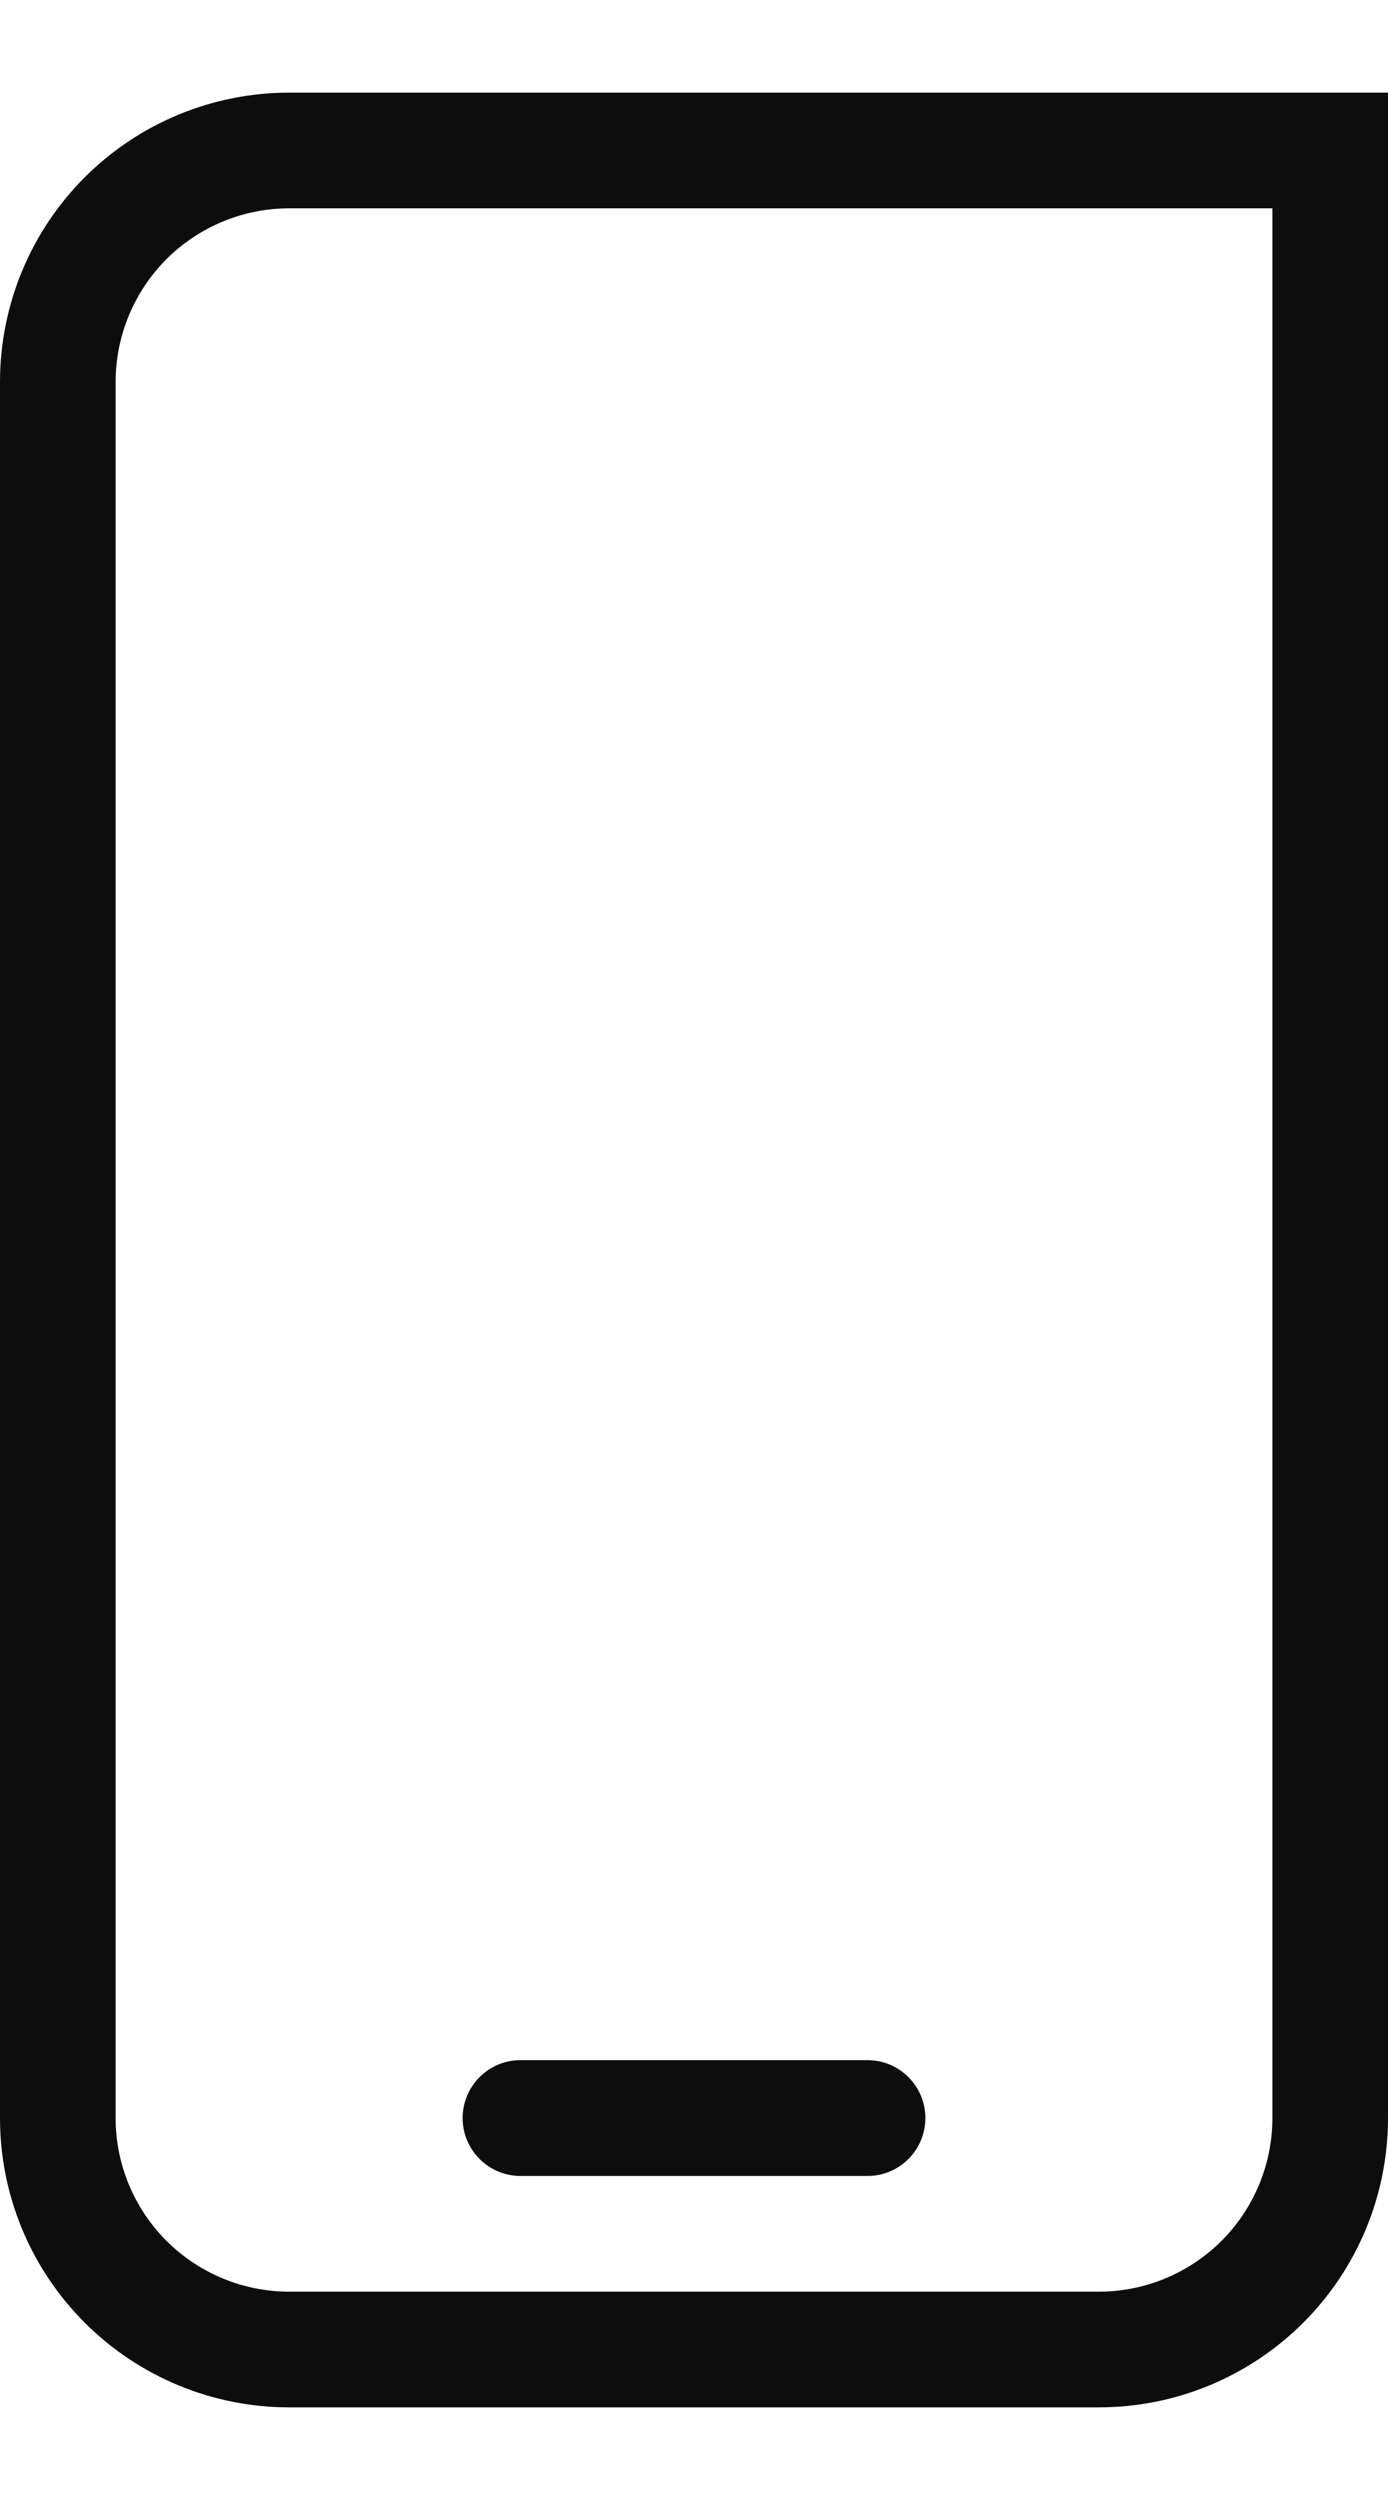
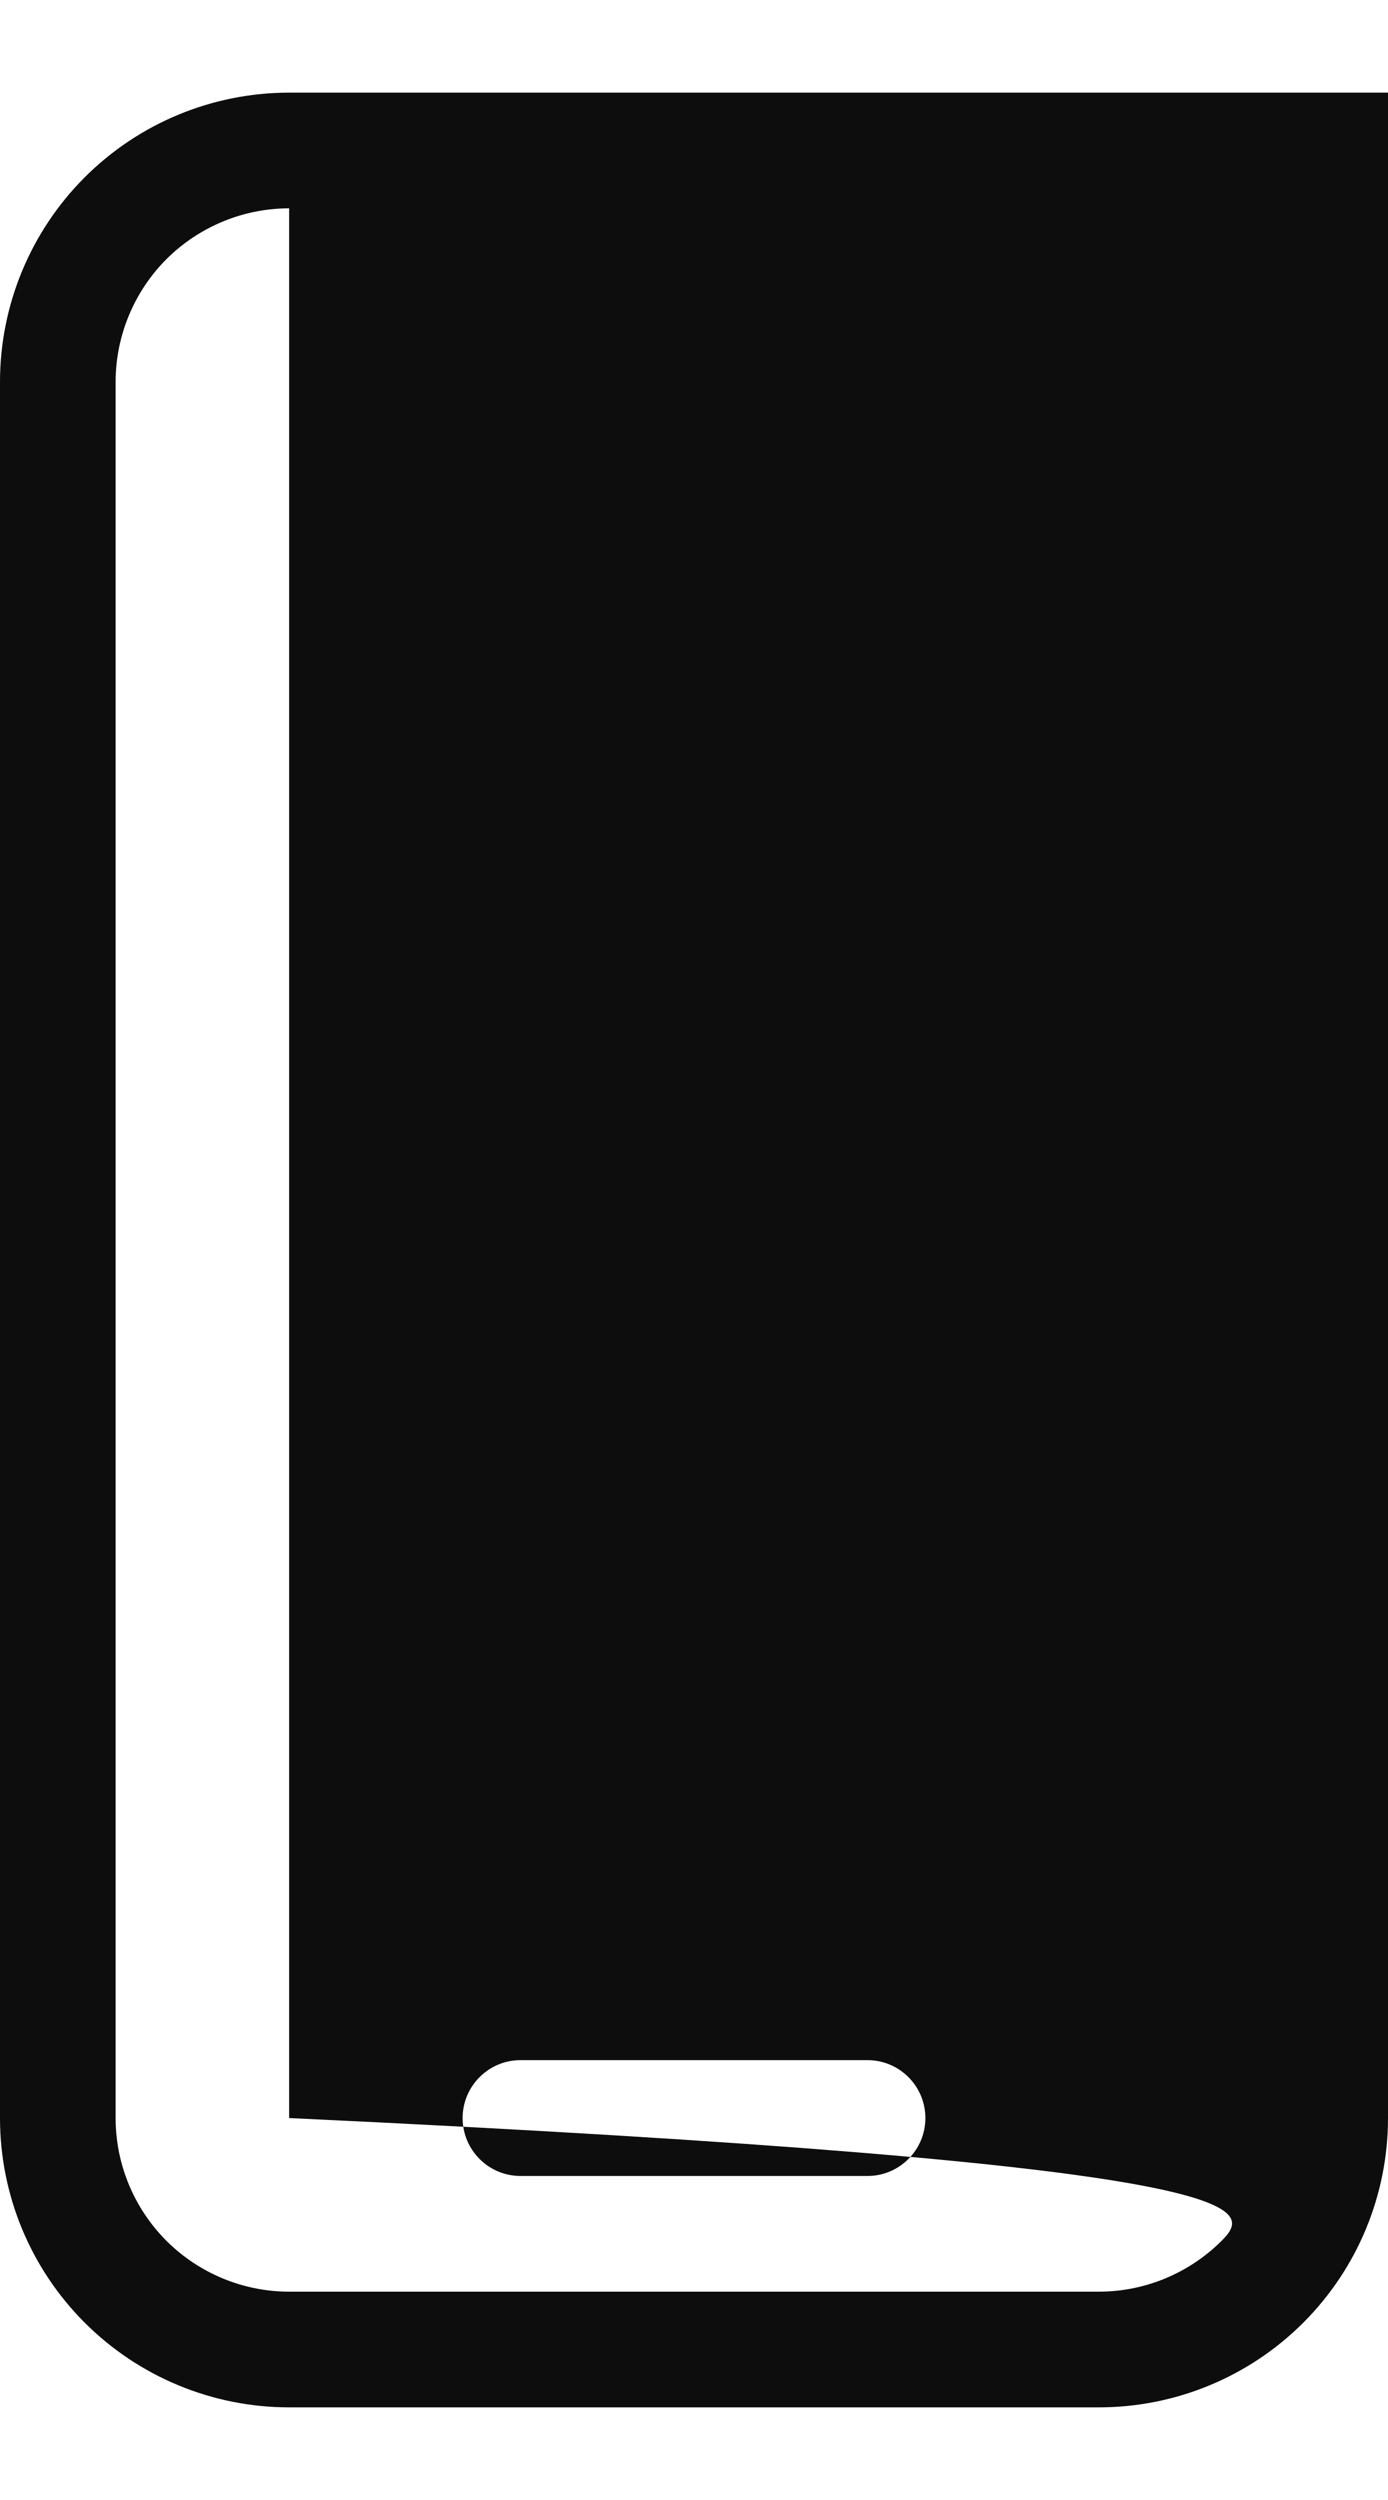
<svg xmlns="http://www.w3.org/2000/svg" width="10" height="18" viewBox="0 0 10 18" fill="none">
-   <path fill-rule="evenodd" clip-rule="evenodd" d="M1.199 1.866C1.434 1.632 1.752 1.5 2.083 1.5H9.167V15.25C9.167 15.582 9.035 15.899 8.801 16.134C8.566 16.368 8.248 16.5 7.917 16.5H2.083C1.752 16.5 1.434 16.368 1.199 16.134C0.965 15.899 0.833 15.582 0.833 15.25V2.75C0.833 2.419 0.965 2.101 1.199 1.866ZM2.083 0.667C1.531 0.667 1.001 0.886 0.61 1.277C0.219 1.668 0 2.198 0 2.75V15.25C0 15.803 0.219 16.332 0.61 16.723C1.001 17.114 1.531 17.333 2.083 17.333H7.917C8.469 17.333 8.999 17.114 9.39 16.723C9.781 16.332 10 15.803 10 15.25V0.667H2.083ZM3.75 14.833C3.52 14.833 3.333 15.02 3.333 15.25C3.333 15.48 3.52 15.667 3.75 15.667H6.25C6.48 15.667 6.667 15.48 6.667 15.25C6.667 15.02 6.48 14.833 6.25 14.833H3.75Z" fill="#0D0D0D" />
+   <path fill-rule="evenodd" clip-rule="evenodd" d="M1.199 1.866C1.434 1.632 1.752 1.5 2.083 1.5V15.25C9.167 15.582 9.035 15.899 8.801 16.134C8.566 16.368 8.248 16.5 7.917 16.5H2.083C1.752 16.5 1.434 16.368 1.199 16.134C0.965 15.899 0.833 15.582 0.833 15.25V2.75C0.833 2.419 0.965 2.101 1.199 1.866ZM2.083 0.667C1.531 0.667 1.001 0.886 0.61 1.277C0.219 1.668 0 2.198 0 2.75V15.25C0 15.803 0.219 16.332 0.61 16.723C1.001 17.114 1.531 17.333 2.083 17.333H7.917C8.469 17.333 8.999 17.114 9.39 16.723C9.781 16.332 10 15.803 10 15.25V0.667H2.083ZM3.75 14.833C3.52 14.833 3.333 15.02 3.333 15.25C3.333 15.48 3.52 15.667 3.75 15.667H6.25C6.48 15.667 6.667 15.48 6.667 15.25C6.667 15.02 6.48 14.833 6.25 14.833H3.75Z" fill="#0D0D0D" />
</svg>